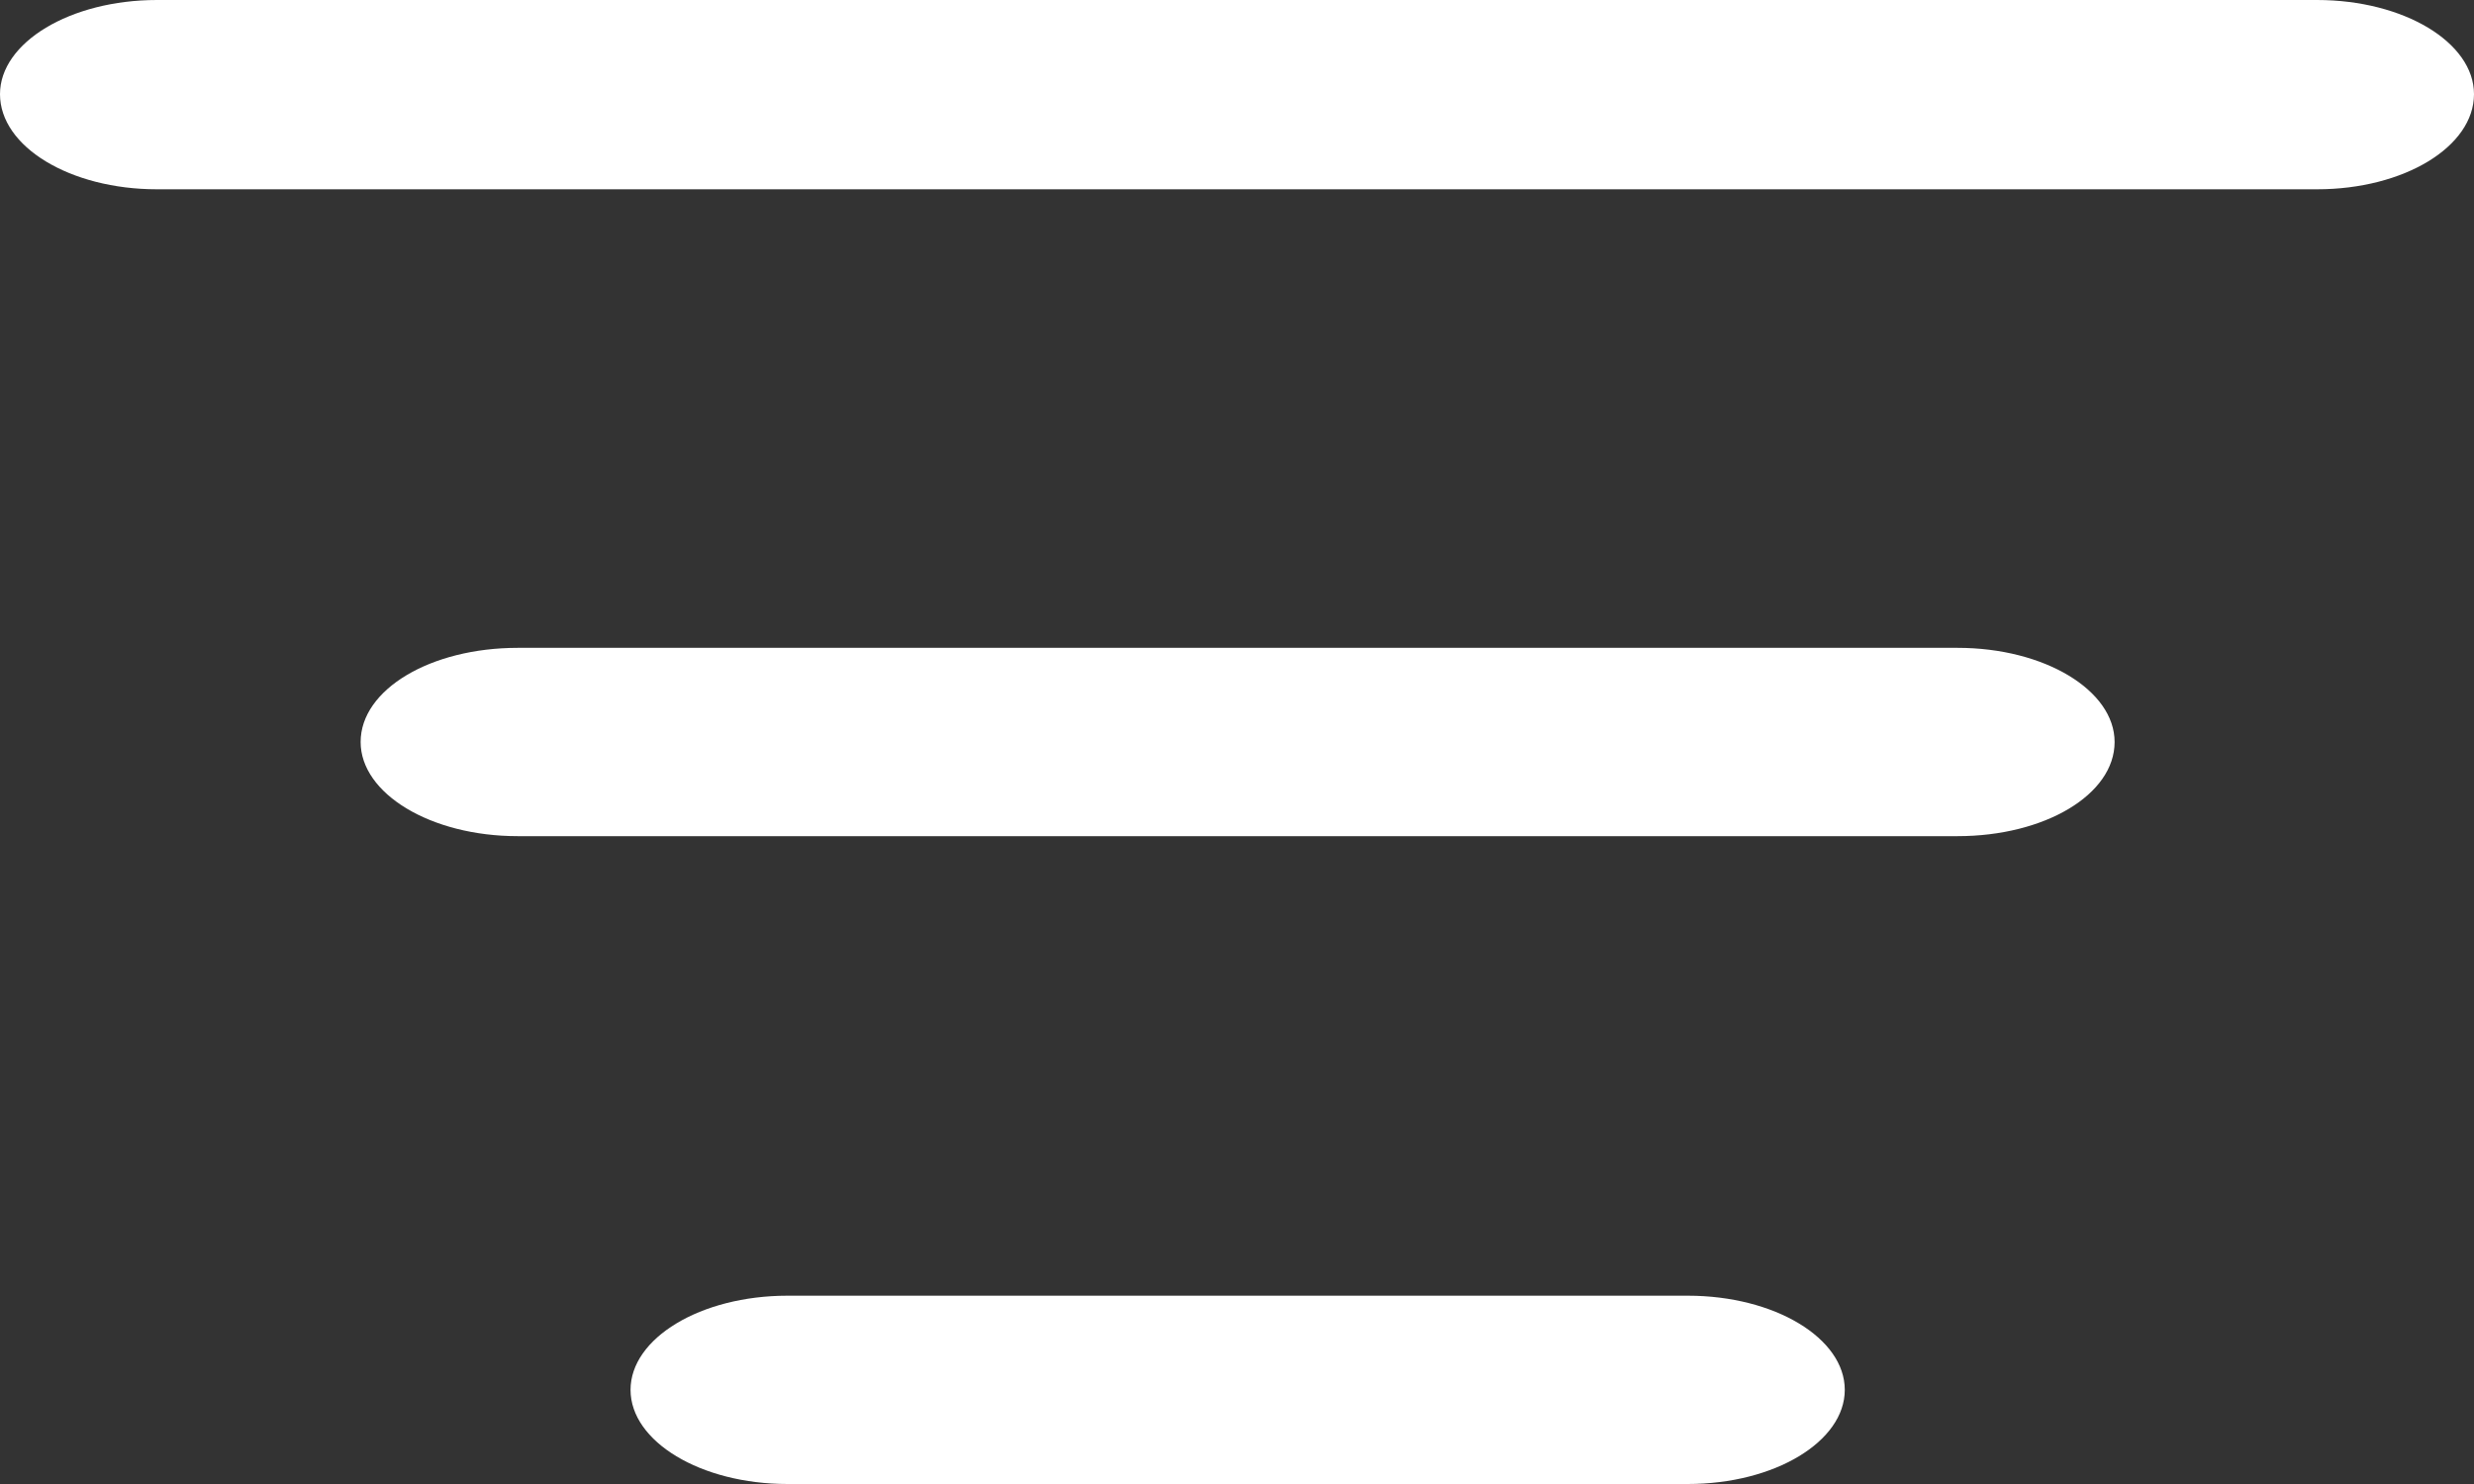
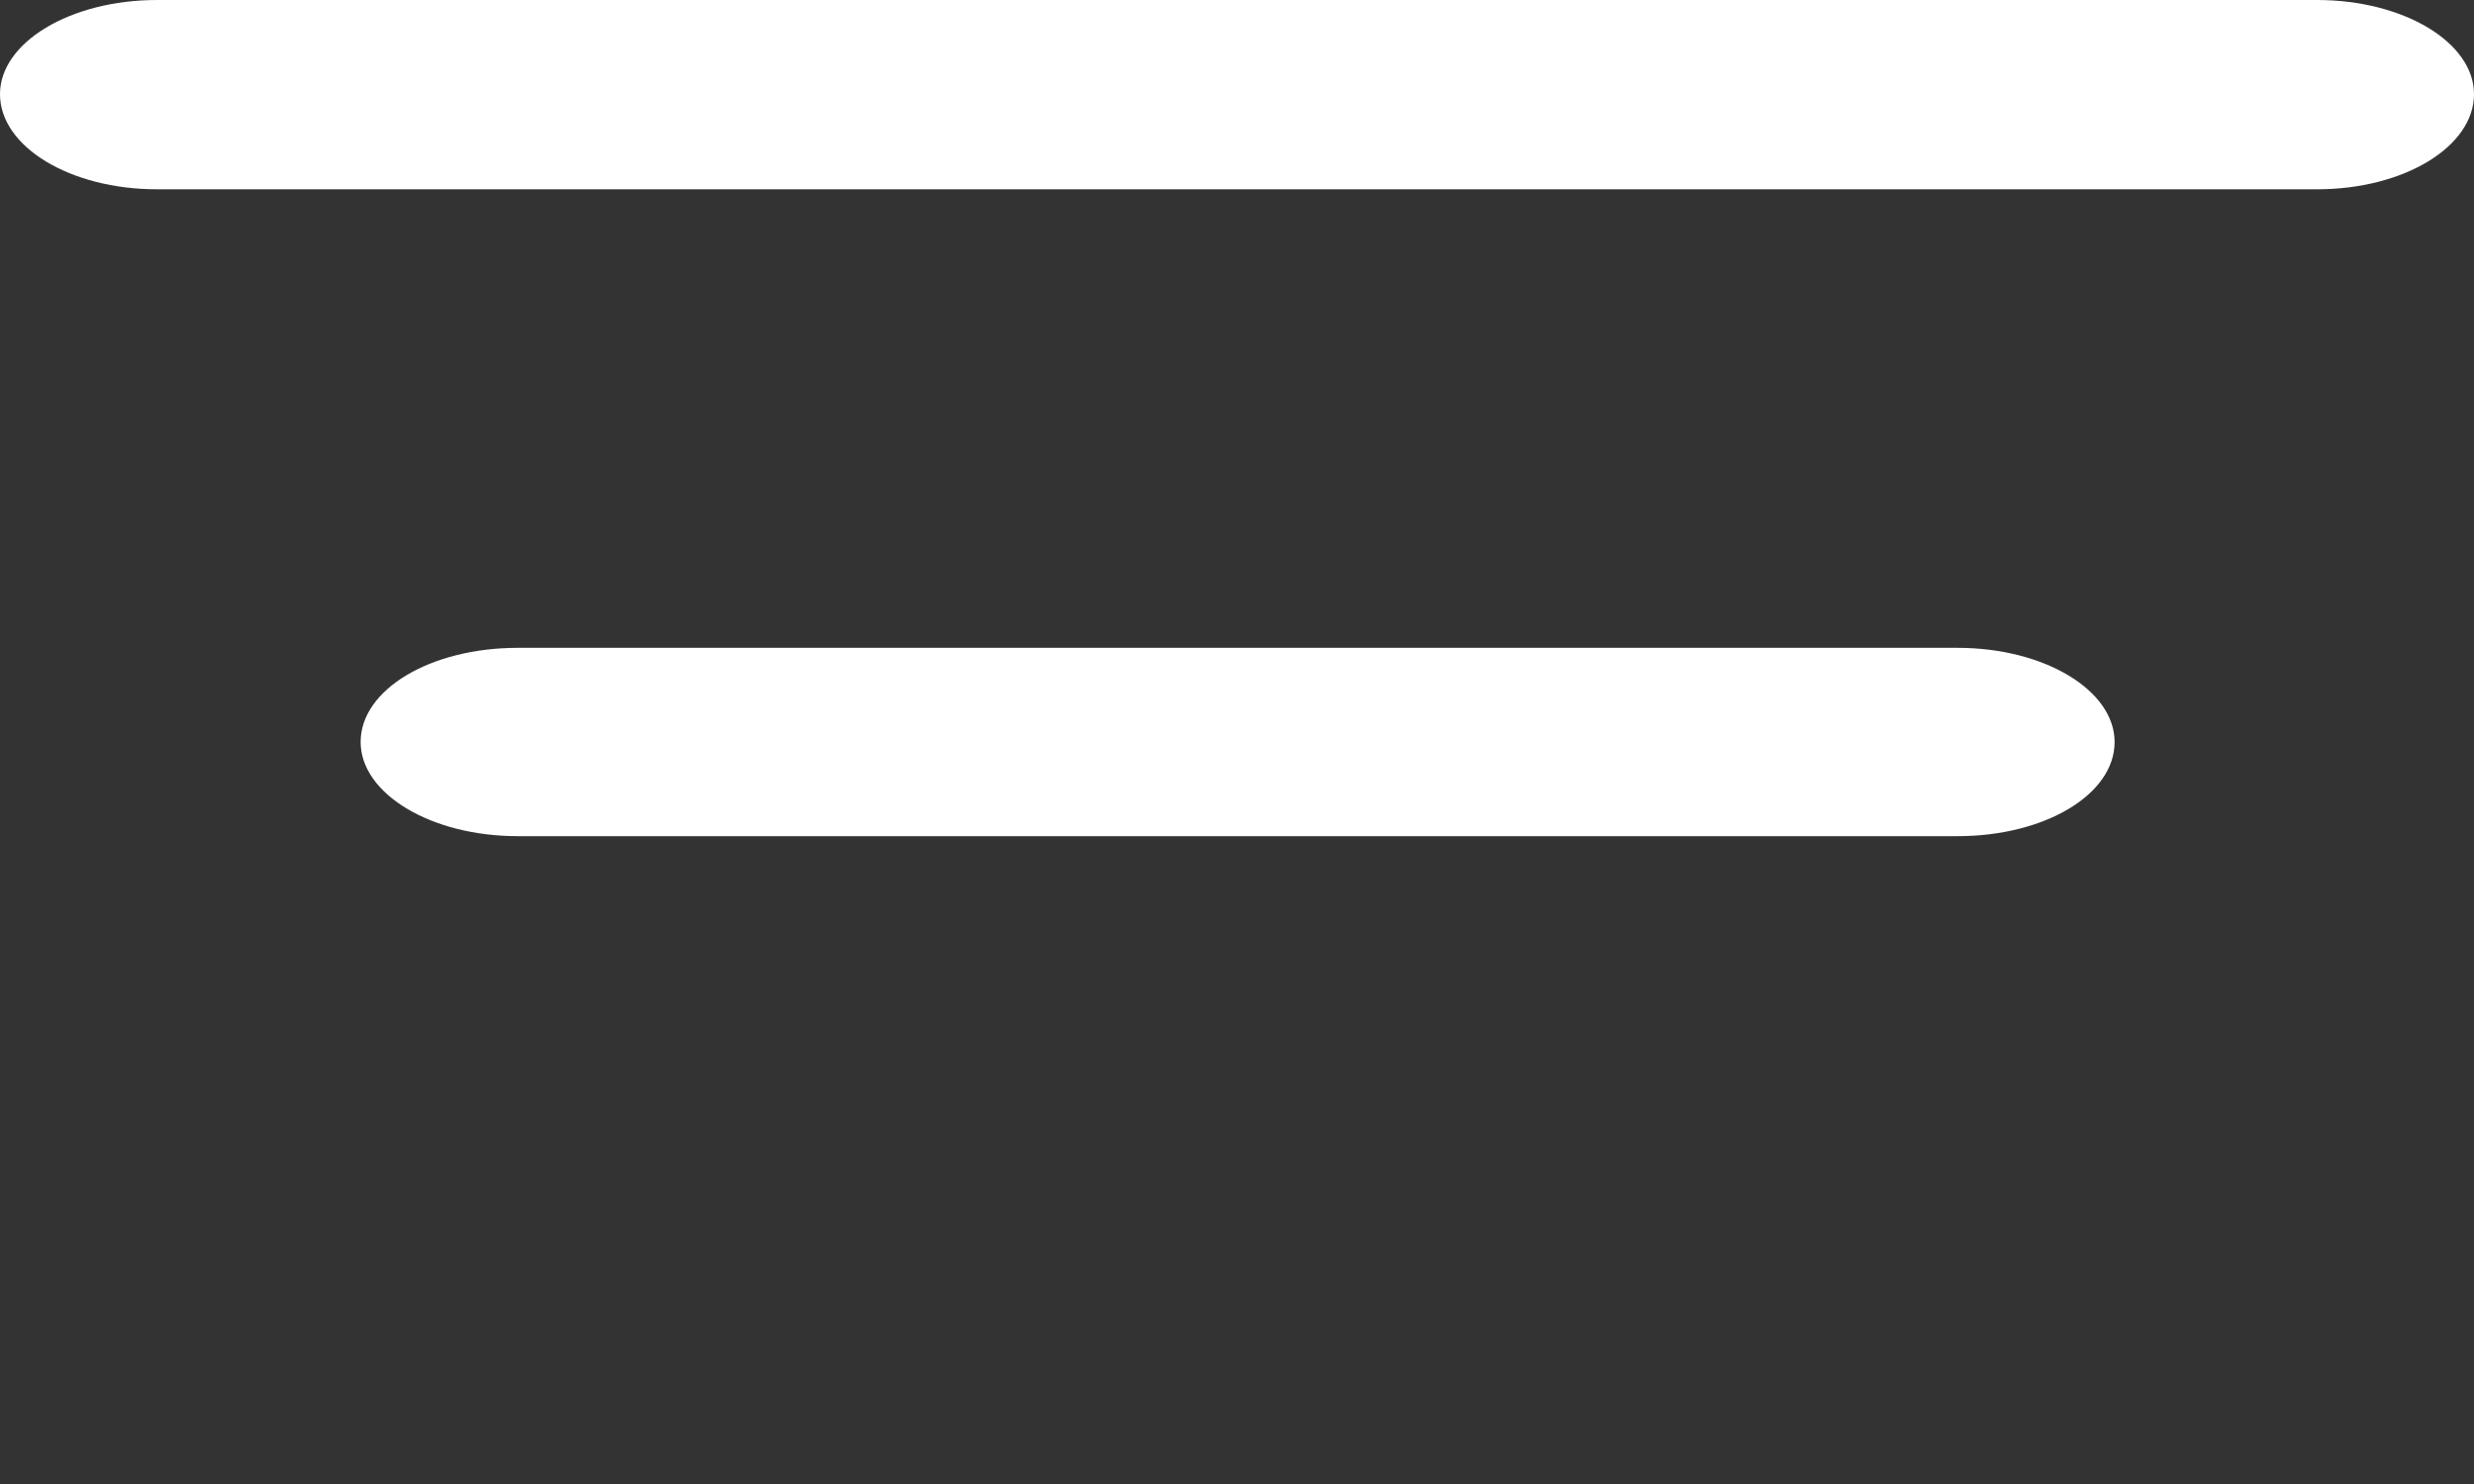
<svg xmlns="http://www.w3.org/2000/svg" width="30" height="18" viewBox="0 0 30 18" fill="none">
  <rect x="0" y="0" width="30" height="18" fill="#333333" stroke="none" />
  <g clip-path="url(#clip0_1_1665)">
-     <path d="M20.467 18H9.549C8.495 18 7.646 17.484 7.646 16.858C7.646 16.232 8.495 15.716 9.549 15.716H20.467C21.521 15.716 22.37 16.232 22.37 16.858C22.37 17.484 21.521 18 20.467 18Z" fill="white" />
    <path d="M23.739 10.142H6.277C5.223 10.142 4.373 9.626 4.373 9C4.373 8.362 5.223 7.858 6.277 7.858H23.739C24.793 7.858 25.642 8.374 25.642 9C25.642 9.639 24.793 10.142 23.739 10.142Z" fill="white" />
    <path d="M28.096 2.296H1.904C0.85 2.296 0 1.78 0 1.142C0 0.516 0.85 0 1.904 0H28.096C29.151 0 30 0.516 30 1.142C30 1.78 29.151 2.296 28.096 2.296Z" fill="white" />
  </g>
  <defs>
    <clipPath id="clip0_1_1665">
      <rect width="30" height="18" fill="white" />
    </clipPath>
  </defs>
</svg>